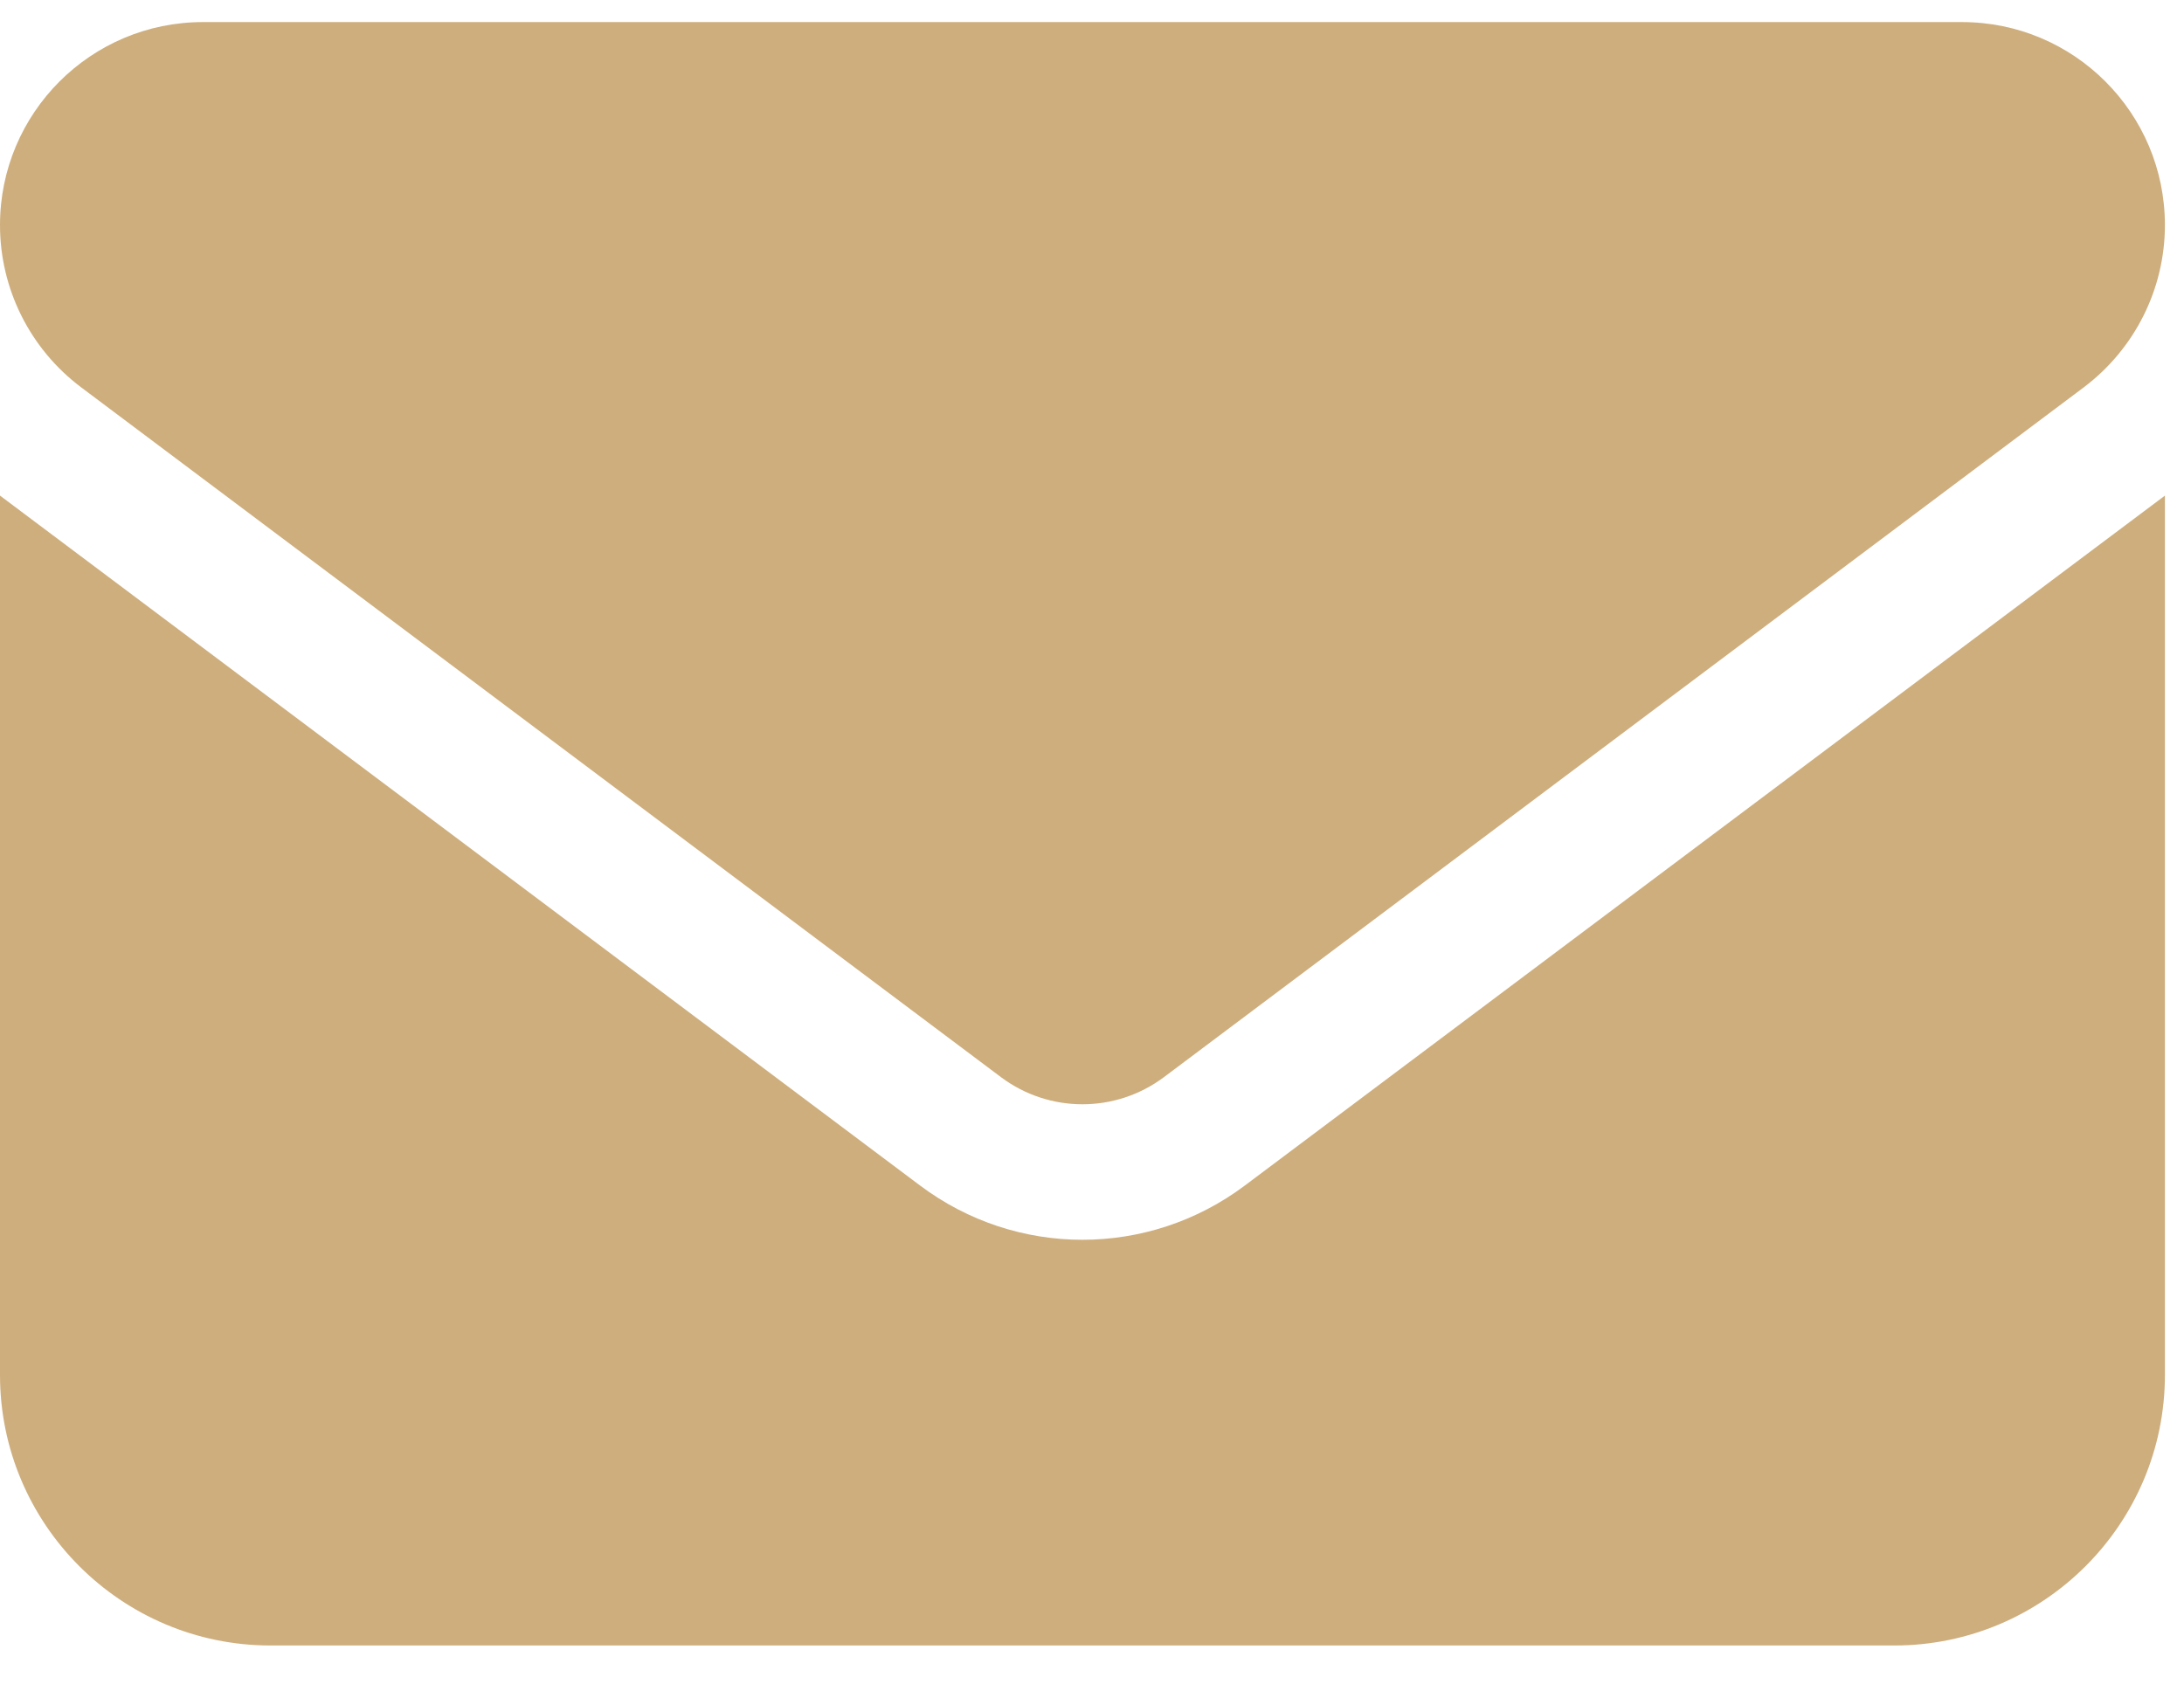
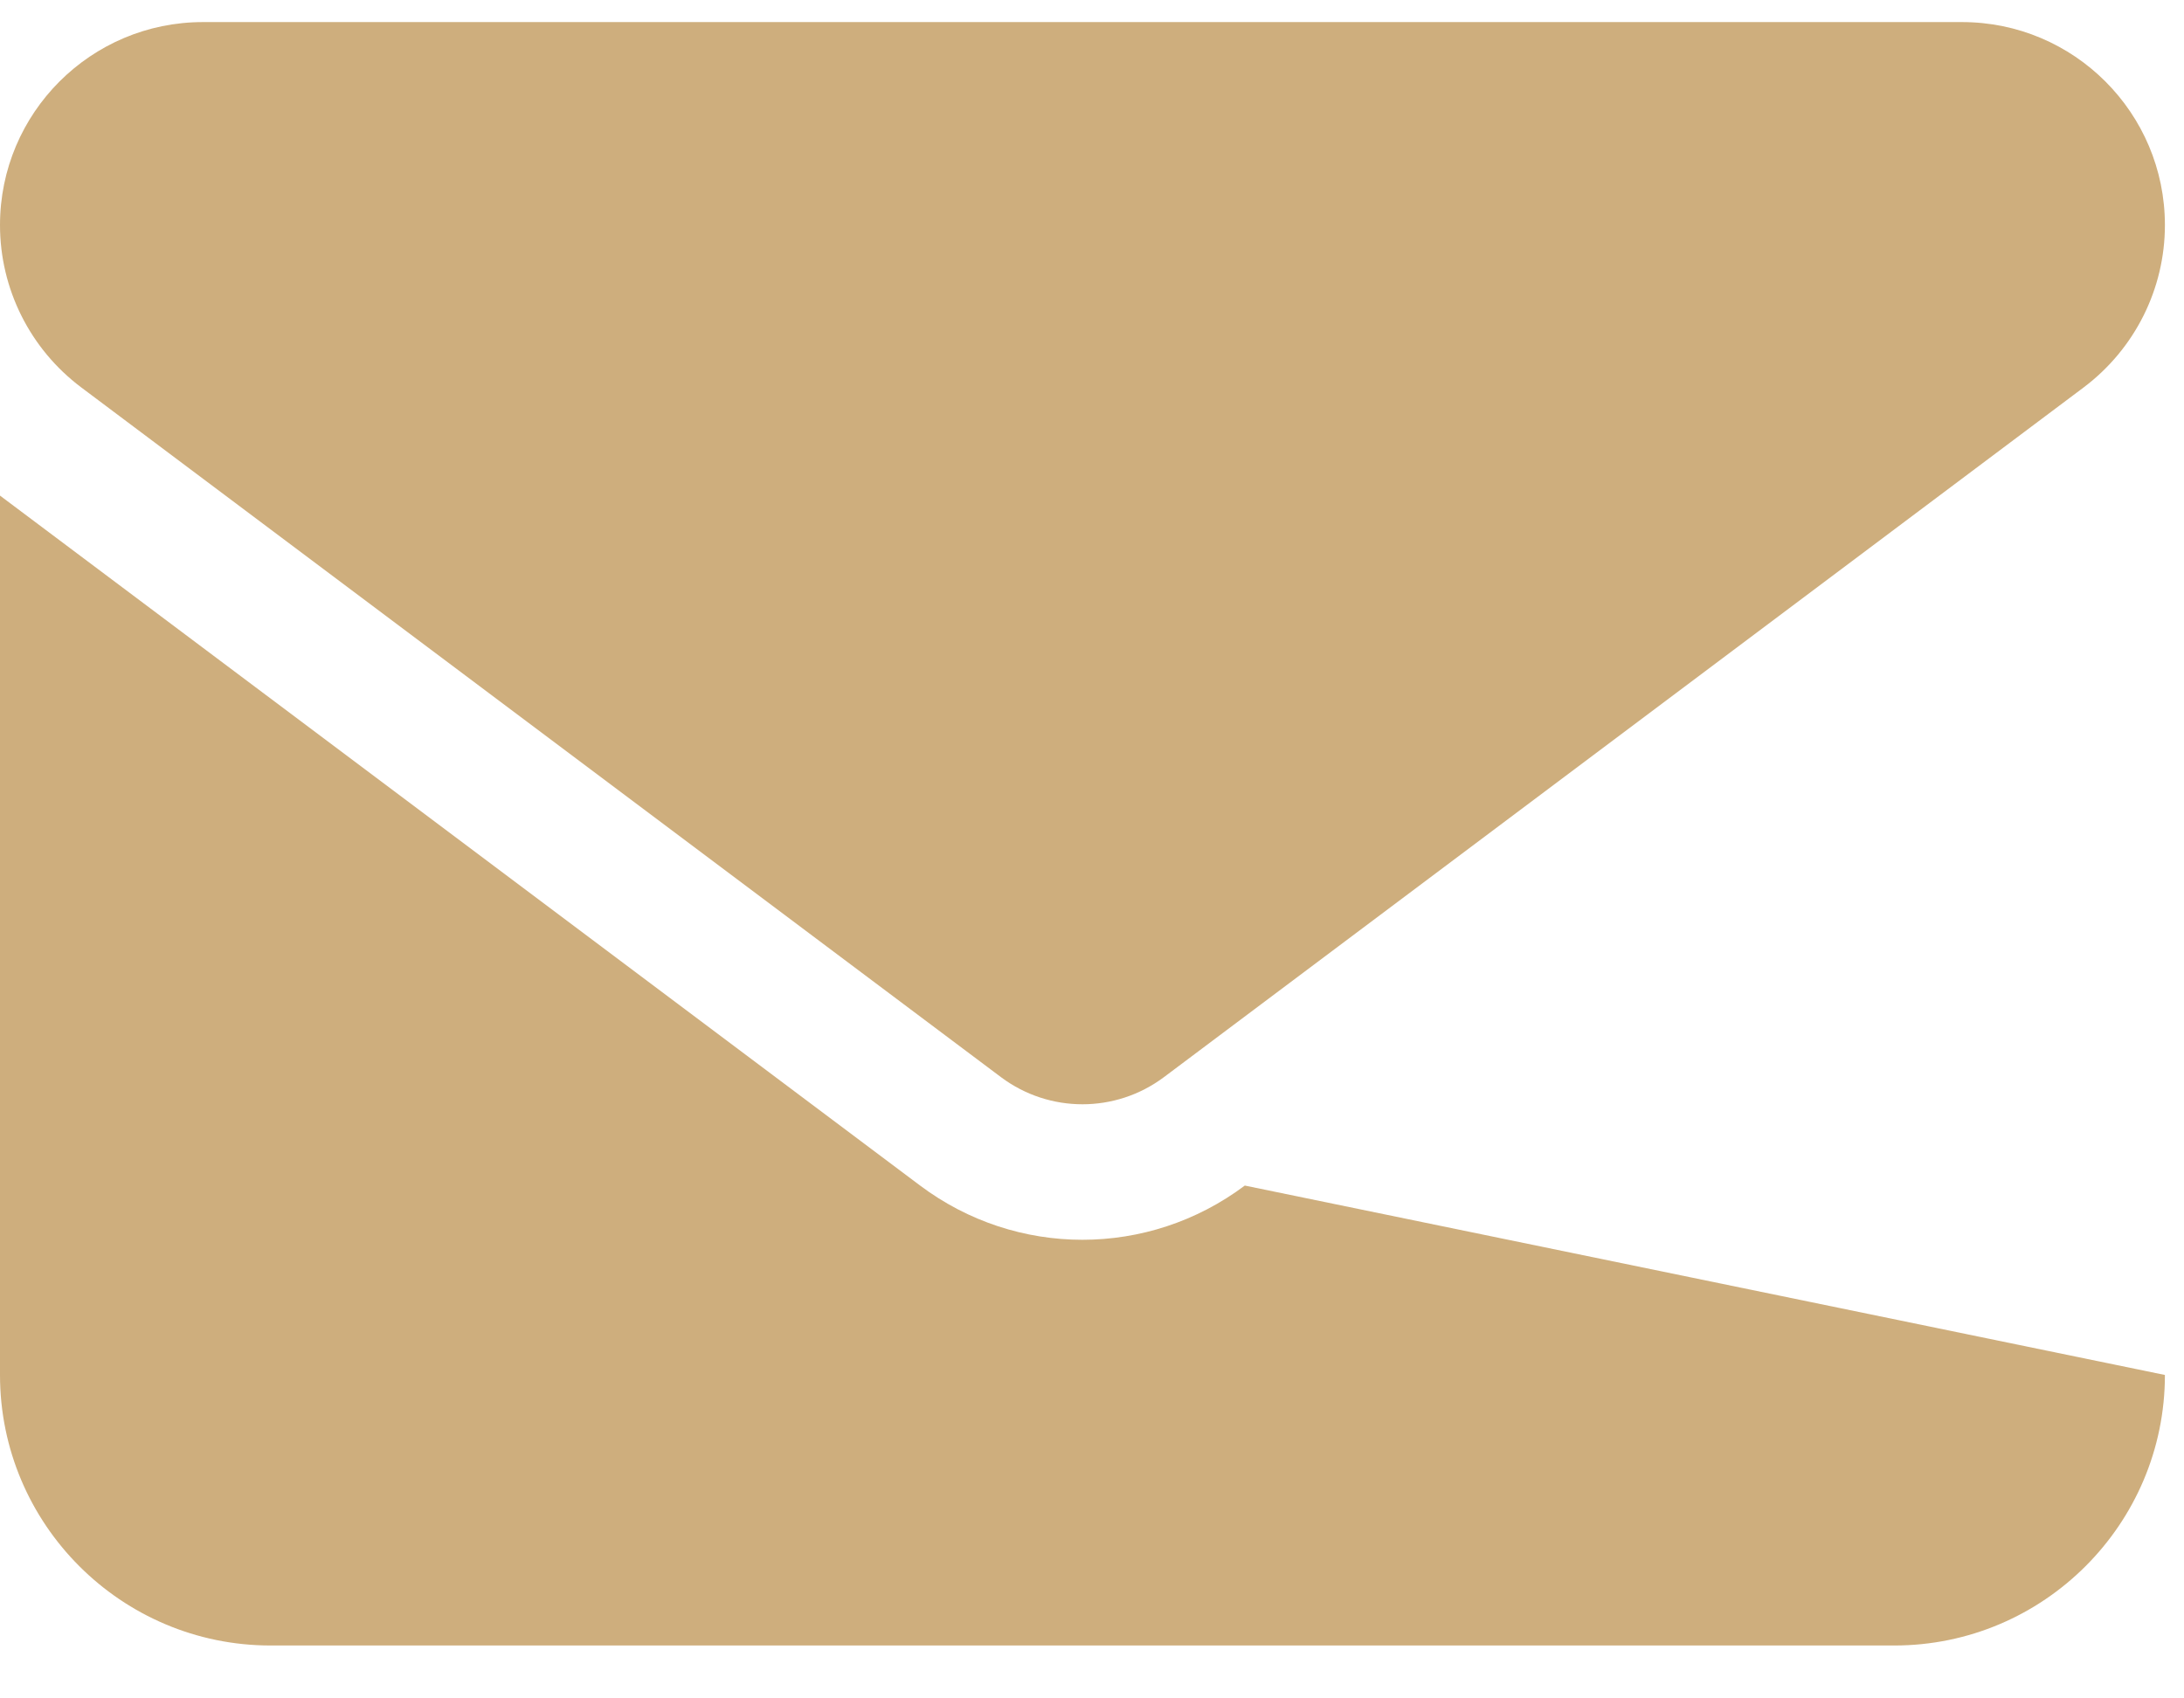
<svg xmlns="http://www.w3.org/2000/svg" width="27" height="21" viewBox="0 0 27 21" fill="none">
-   <path d="M2.509 0.273C1.124 0.273 0 1.397 0 2.783C0 3.572 0.371 4.314 1.004 4.79L12.378 13.321C12.974 13.765 13.79 13.765 14.386 13.321L25.76 4.79C26.392 4.314 26.764 3.572 26.764 2.783C26.764 1.397 25.64 0.273 24.255 0.273H2.509ZM0 6.128V17.001C0 18.846 1.5 20.346 3.345 20.346H23.418C25.263 20.346 26.764 18.846 26.764 17.001V6.128L15.389 14.659C14.197 15.553 12.566 15.553 11.375 14.659L0 6.128Z" fill="#CEAE7D" />
+   <path d="M2.509 0.273C1.124 0.273 0 1.397 0 2.783C0 3.572 0.371 4.314 1.004 4.79L12.378 13.321C12.974 13.765 13.79 13.765 14.386 13.321L25.76 4.79C26.392 4.314 26.764 3.572 26.764 2.783C26.764 1.397 25.64 0.273 24.255 0.273H2.509ZM0 6.128V17.001C0 18.846 1.5 20.346 3.345 20.346H23.418C25.263 20.346 26.764 18.846 26.764 17.001L15.389 14.659C14.197 15.553 12.566 15.553 11.375 14.659L0 6.128Z" fill="#CEAE7D" />
</svg>